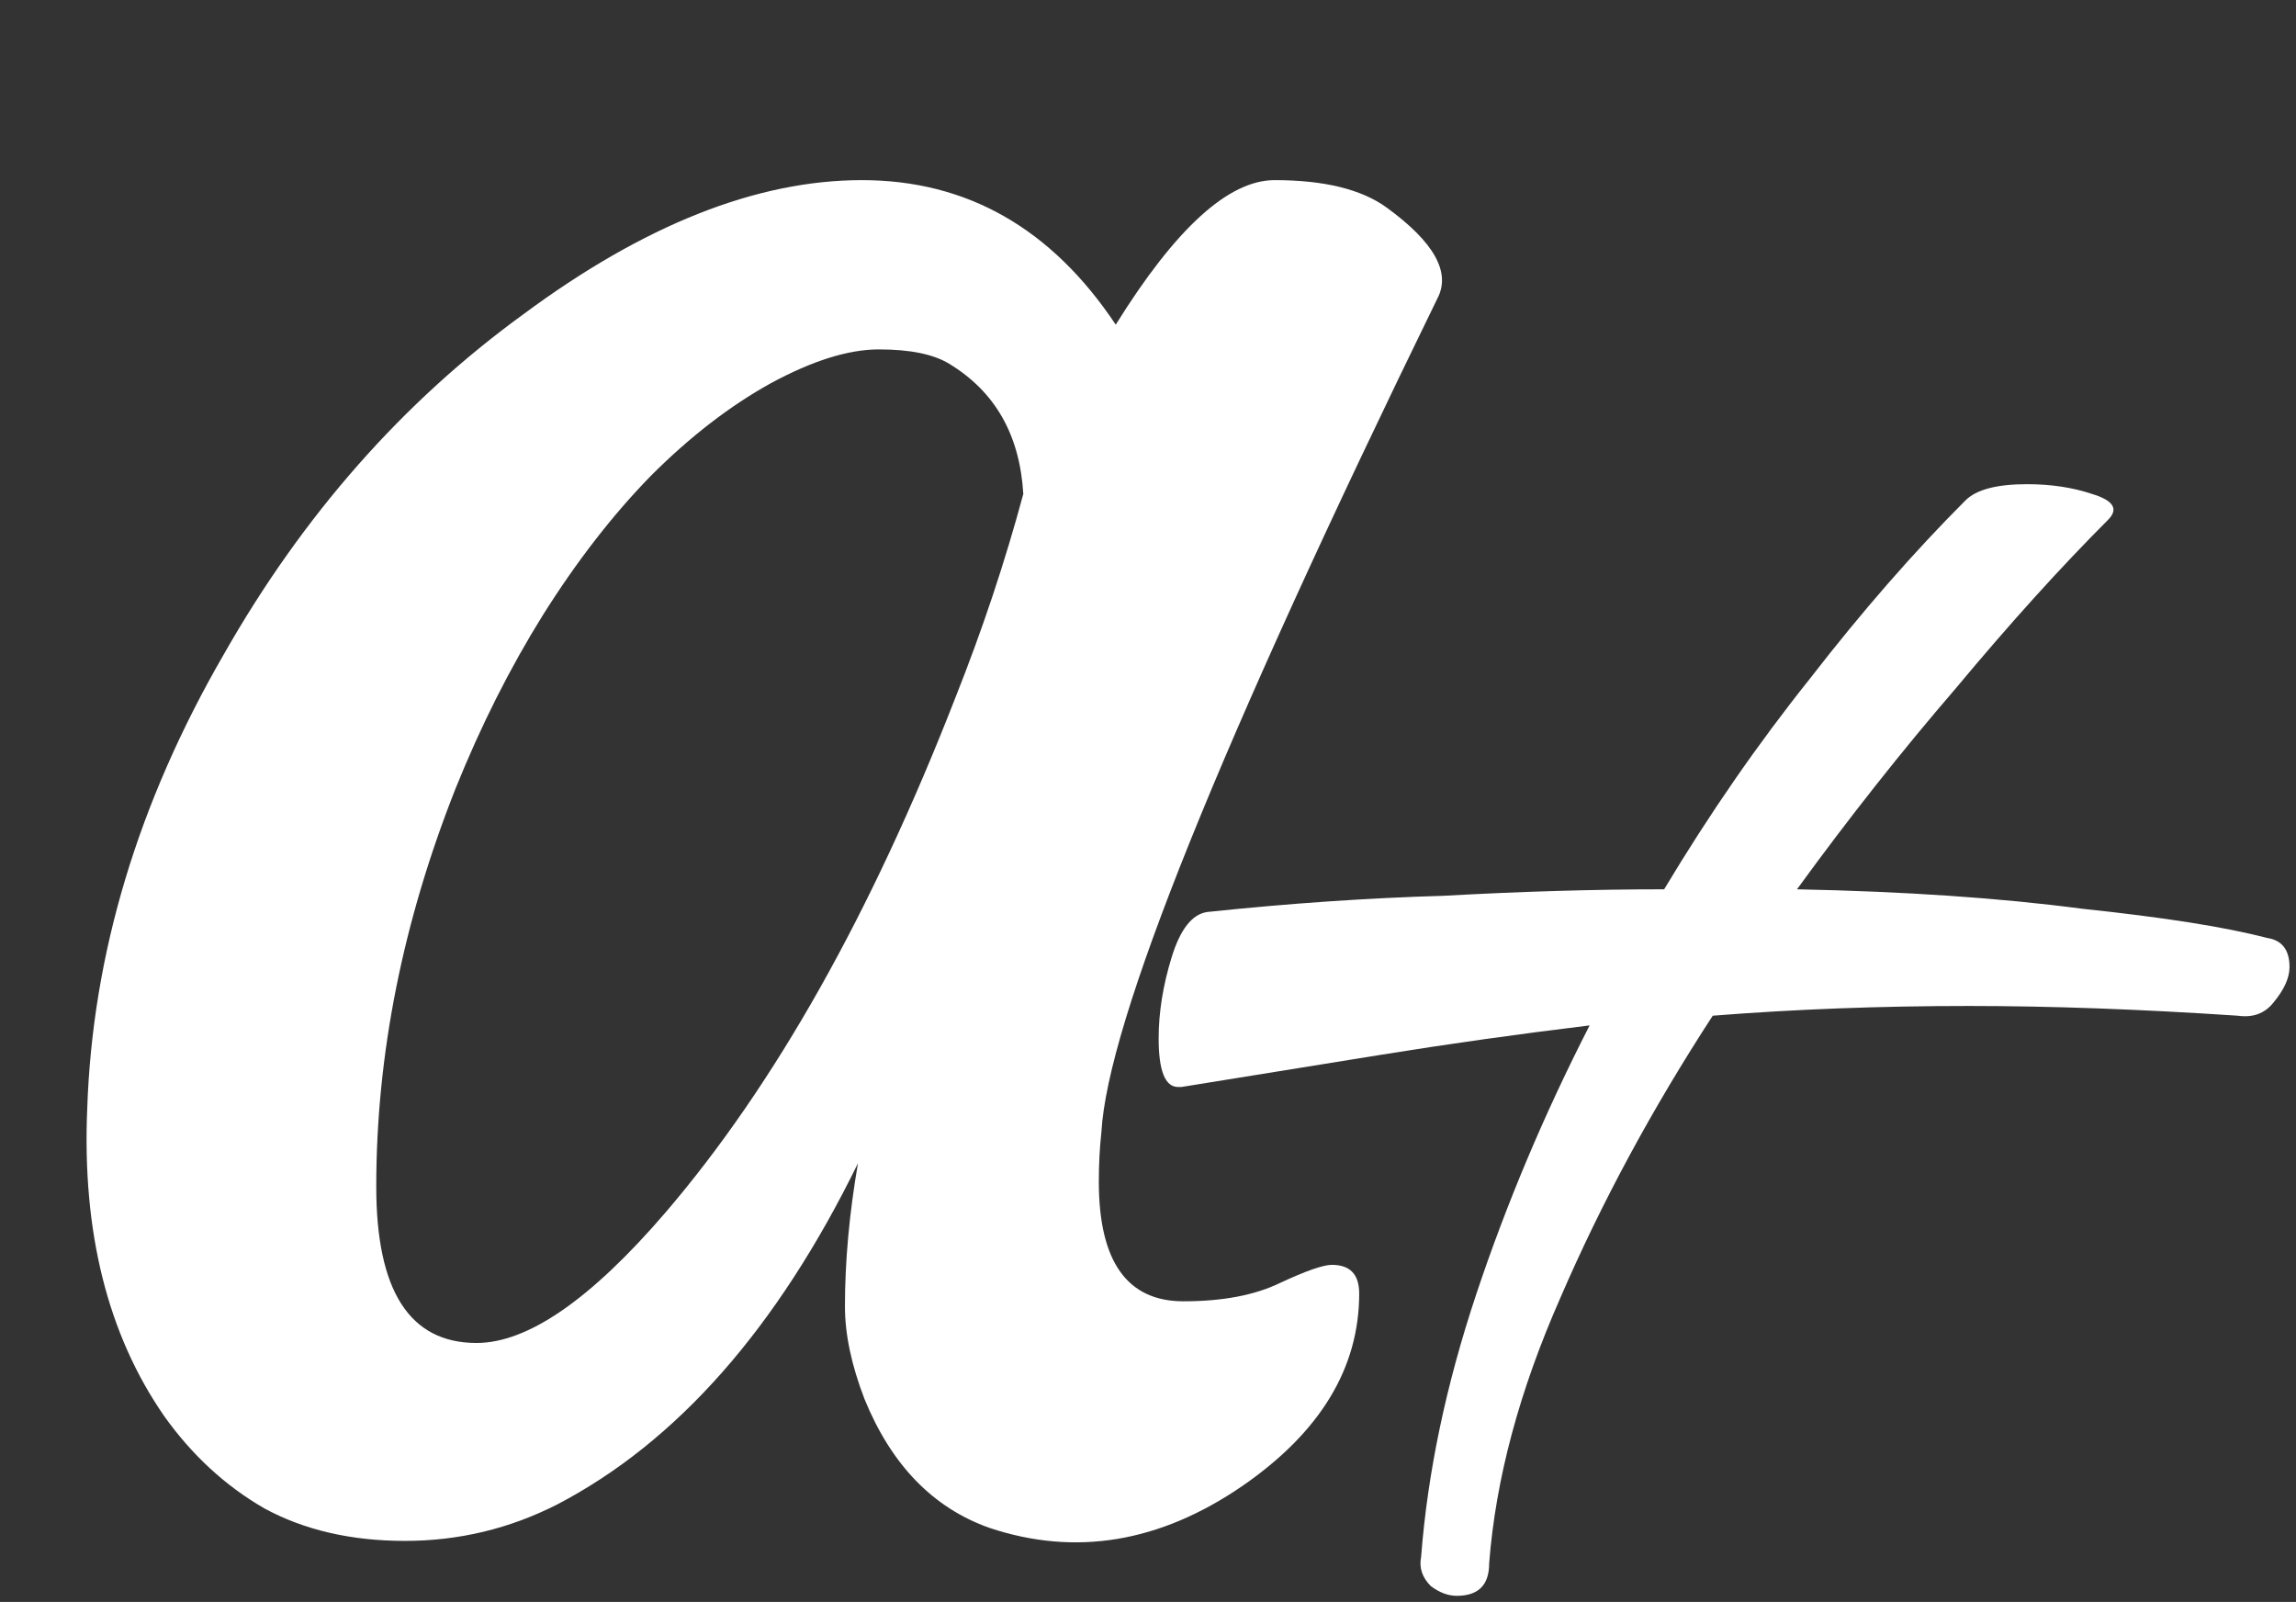
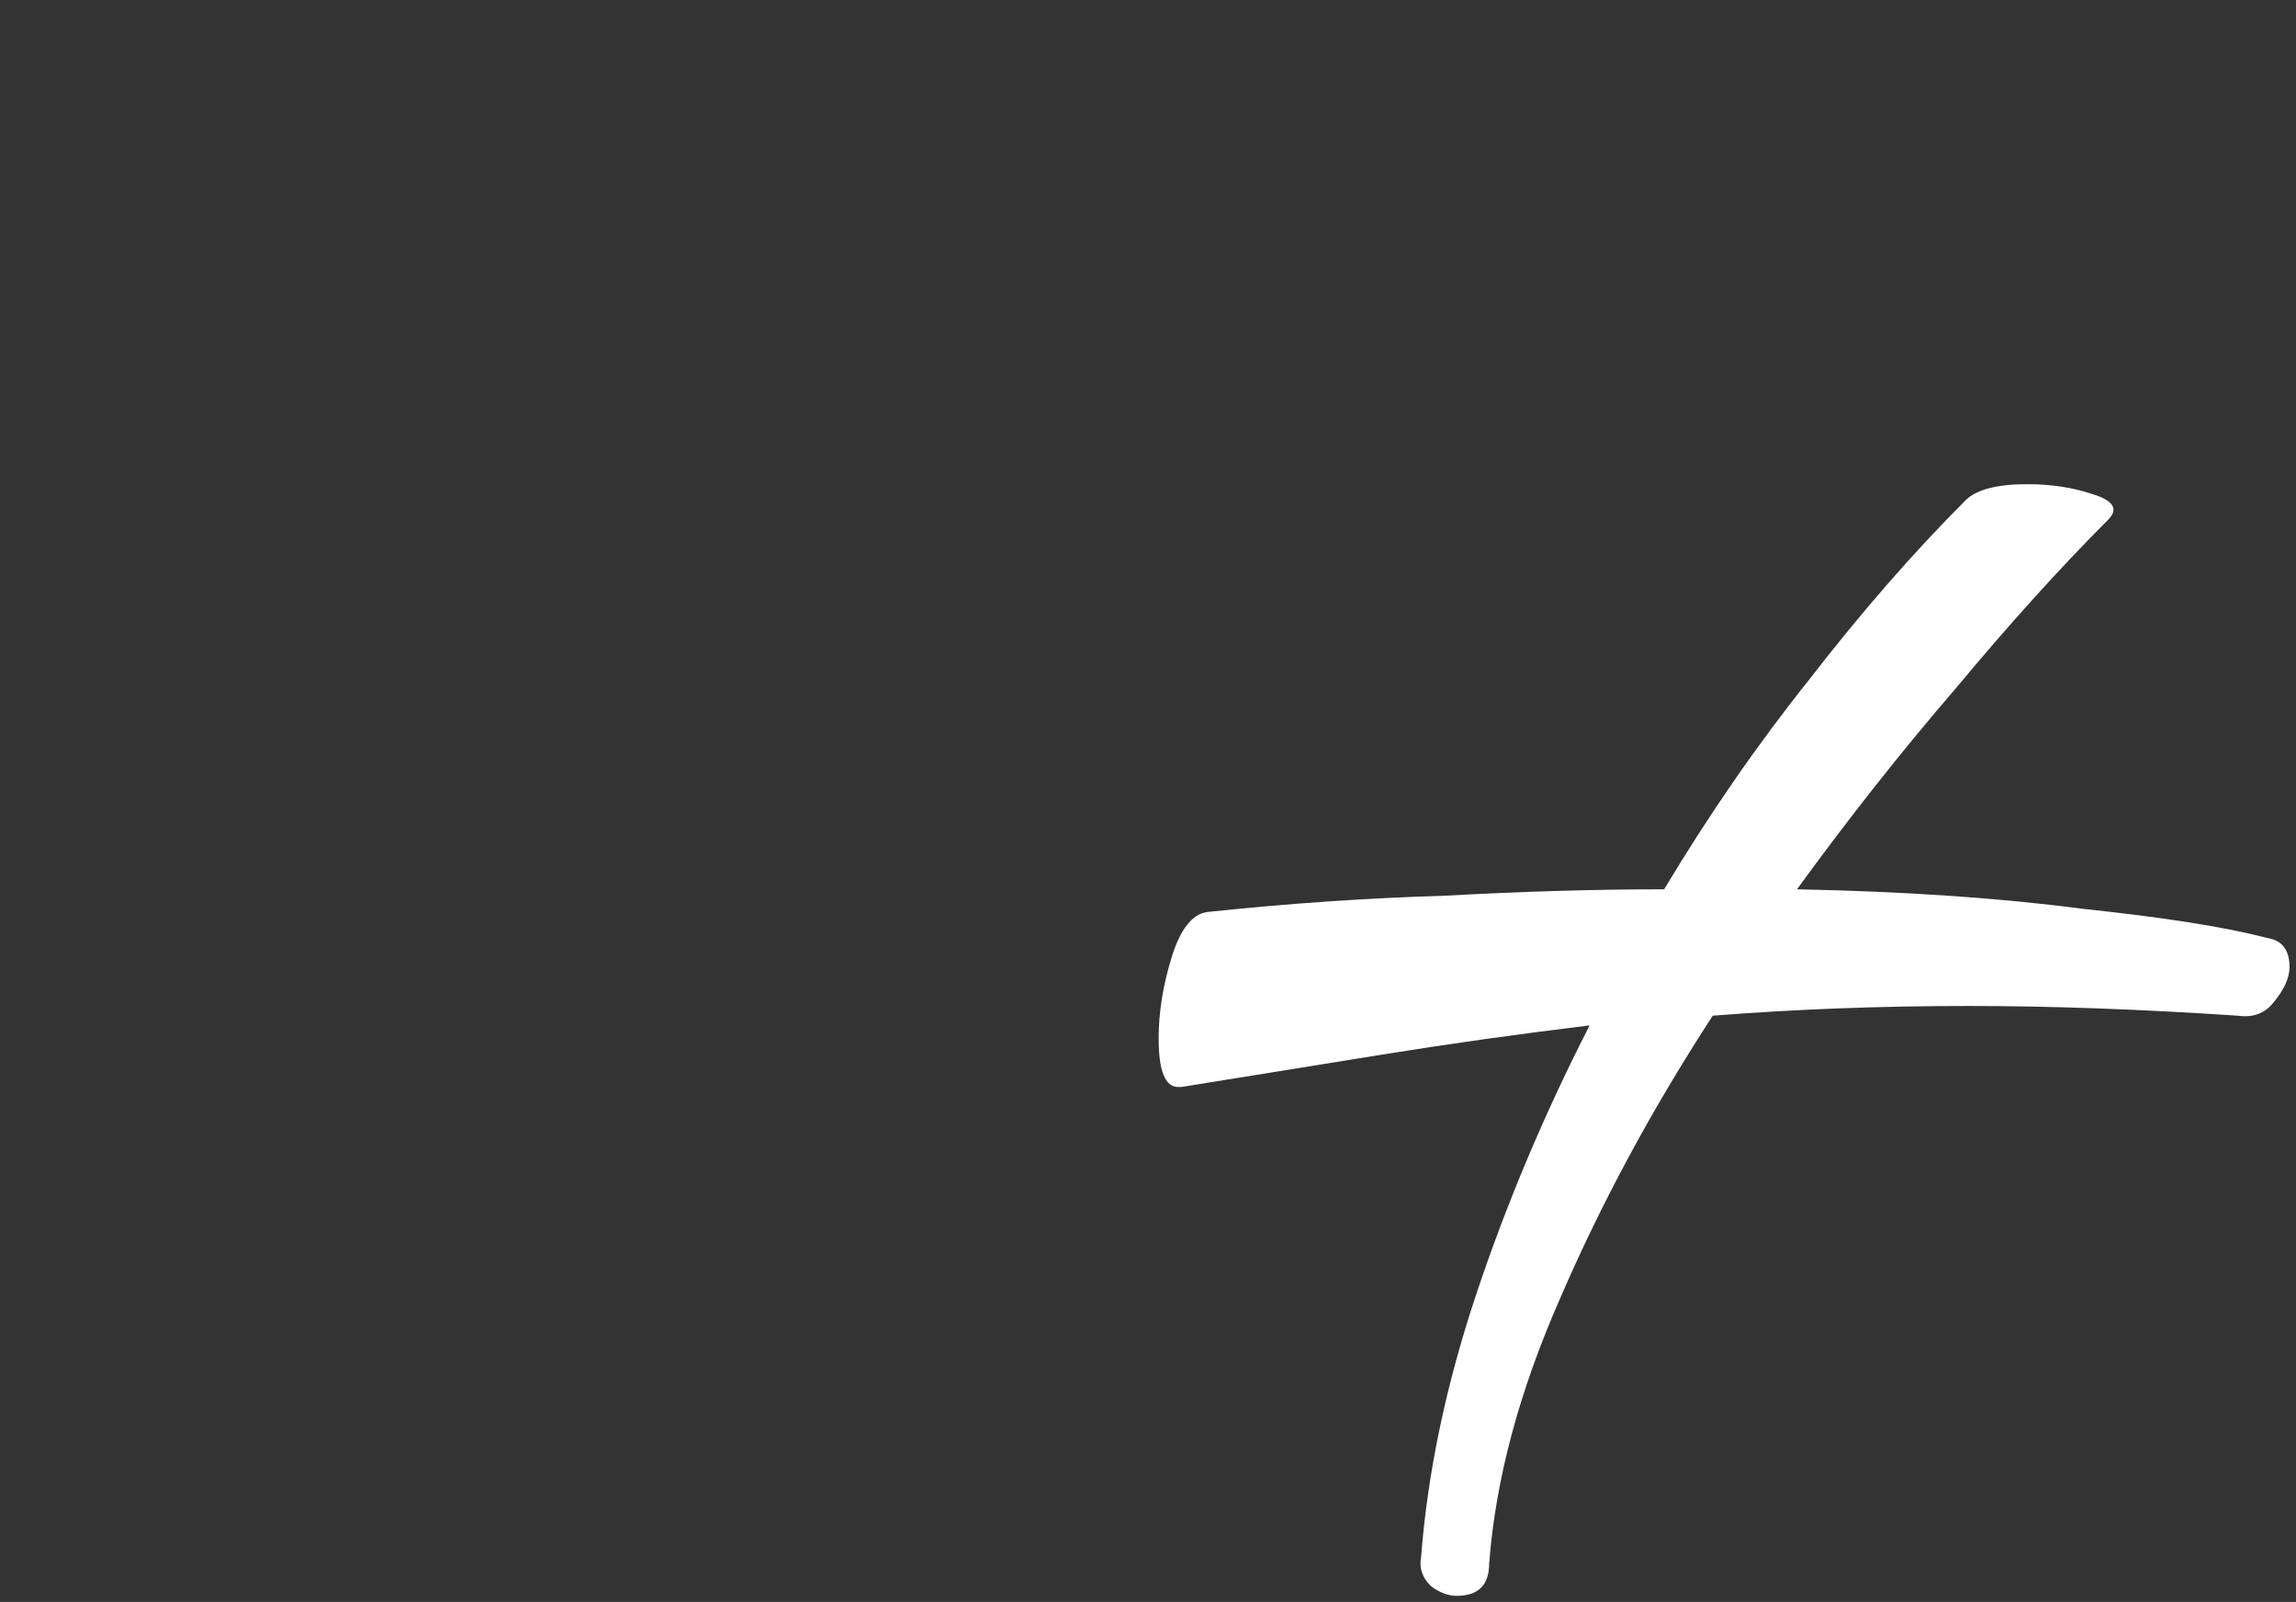
<svg xmlns="http://www.w3.org/2000/svg" width="248" height="173" viewBox="0 0 248 173" fill="none">
  <rect x="0" y="0" width="248" height="173" fill="#333333" stroke="none" />
  <path d="M157.35 172.338C156.417 172.338 155.483 171.988 154.55 171.288C153.617 170.355 153.267 169.305 153.5 168.138C154.2 159.038 156.183 149.588 159.45 139.788C162.717 129.988 166.8 120.305 171.7 110.738C164 111.672 156.533 112.722 149.3 113.888C142.067 115.055 134.833 116.222 127.6 117.388H127.25C125.85 117.388 125.15 115.638 125.15 112.138C125.15 109.338 125.617 106.422 126.55 103.388C127.483 100.355 128.767 98.722 130.4 98.488C139.267 97.555 147.783 96.972 155.95 96.738C164.35 96.272 172.283 96.038 179.75 96.038C184.65 87.872 189.9 80.288 195.5 73.288C201.1 66.055 206.7 59.638 212.3 54.038C213.467 52.872 215.683 52.288 218.95 52.288C221.517 52.288 223.85 52.638 225.95 53.338C228.283 54.038 228.867 54.972 227.7 56.138C222.567 61.272 217.083 67.338 211.25 74.338C205.417 81.105 199.7 88.338 194.1 96.038C205.767 96.272 216.033 96.972 224.9 98.138C233.767 99.072 240.417 100.122 244.85 101.288C246.483 101.522 247.3 102.572 247.3 104.438C247.3 105.605 246.717 106.888 245.55 108.288C244.617 109.455 243.333 109.922 241.7 109.688C231.2 108.988 221.517 108.638 212.65 108.638C203.083 108.638 193.867 108.988 185 109.688C178.467 119.722 172.983 129.872 168.55 140.138C164.117 150.172 161.55 159.738 160.85 168.838C160.85 171.172 159.683 172.338 157.35 172.338Z" fill="white" />
-   <path d="M118.688 127.594C118.688 136.219 121.734 140.531 127.828 140.531C132.047 140.531 135.516 139.875 138.234 138.562C141.047 137.25 142.922 136.594 143.859 136.594C145.828 136.594 146.812 137.625 146.812 139.688C146.812 147.75 142.594 154.688 134.156 160.5C125.25 166.594 116.156 168.094 106.875 165C100.781 162.844 96.281 158.203 93.375 151.078C91.969 147.422 91.266 144.094 91.266 141.094C91.266 136.219 91.734 131.062 92.672 125.625C83.953 143.438 73.125 155.719 60.188 162.469C55.031 165.094 49.547 166.406 43.734 166.406C37.922 166.406 32.859 165.234 28.547 162.891C24.328 160.453 20.719 157.125 17.719 152.906C11.625 144.094 8.859 133.031 9.422 119.719C9.984 103.031 14.906 86.672 24.188 70.641C32.719 55.641 43.5 43.406 56.531 33.938C69.562 24.281 81.75 19.453 93.094 19.453C104.438 19.453 113.578 24.656 120.516 35.062C126.984 24.656 132.703 19.453 137.672 19.453C143.016 19.453 147.047 20.438 149.766 22.406C154.922 26.156 156.75 29.438 155.25 32.25C131.719 80.438 119.625 110.438 118.969 122.25C118.781 123.938 118.688 125.719 118.688 127.594ZM40.641 128.156C40.641 139.406 44.25 145.031 51.469 145.031C57 145.031 63.797 140.344 71.859 130.969C83.672 117.188 94.125 98.625 103.219 75.281C106.125 67.969 108.562 60.656 110.531 53.344C110.156 46.969 107.484 42.281 102.516 39.281C100.828 38.25 98.297 37.734 94.922 37.734C91.641 37.734 87.75 38.953 83.25 41.391C78.844 43.828 74.531 47.156 70.312 51.375C66.188 55.594 62.297 60.609 58.641 66.422C55.078 72.141 51.938 78.375 49.219 85.125C43.5 99.562 40.641 113.906 40.641 128.156Z" fill="white" />
</svg>